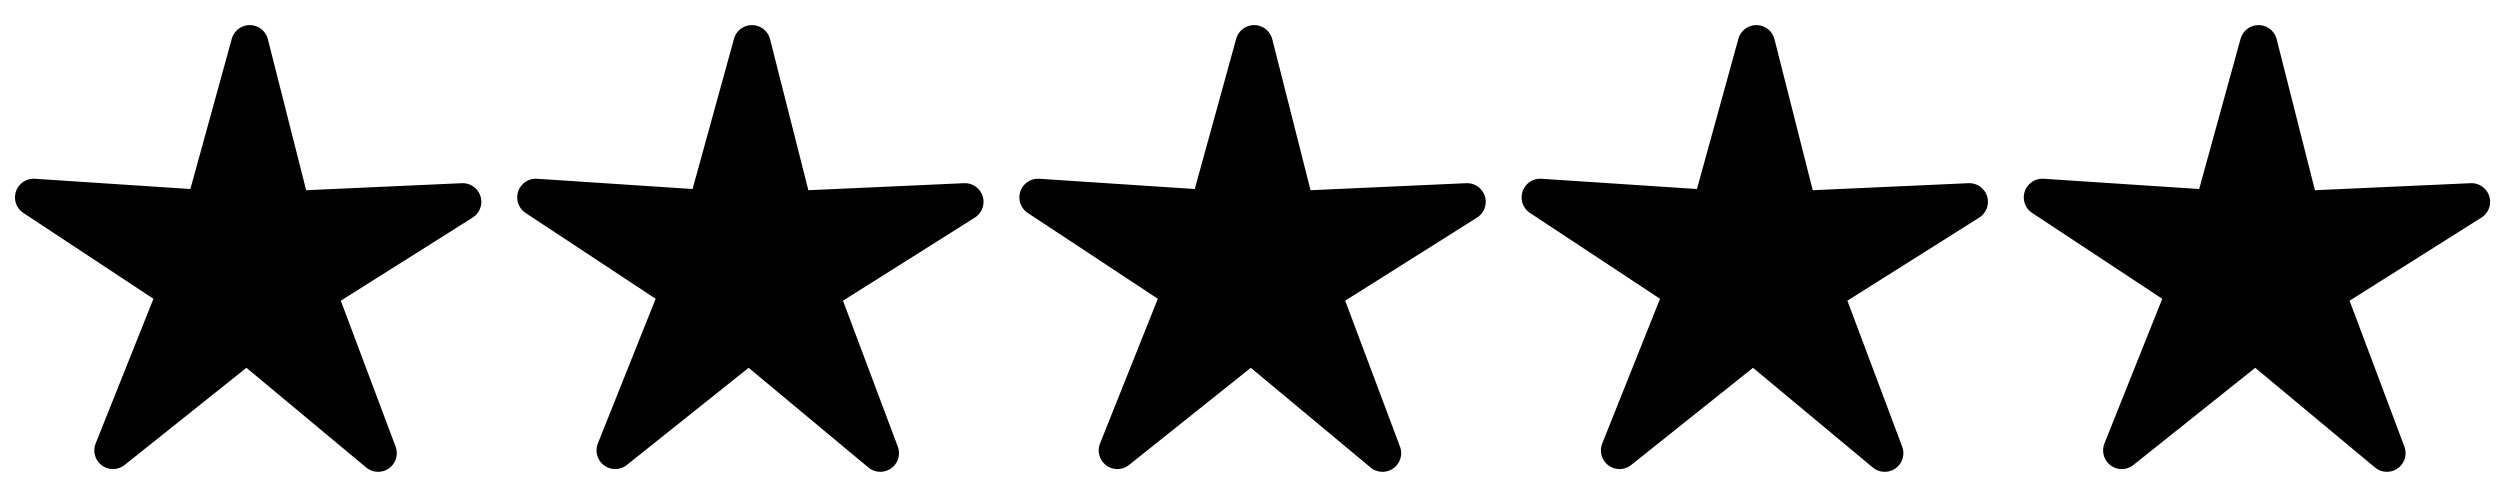
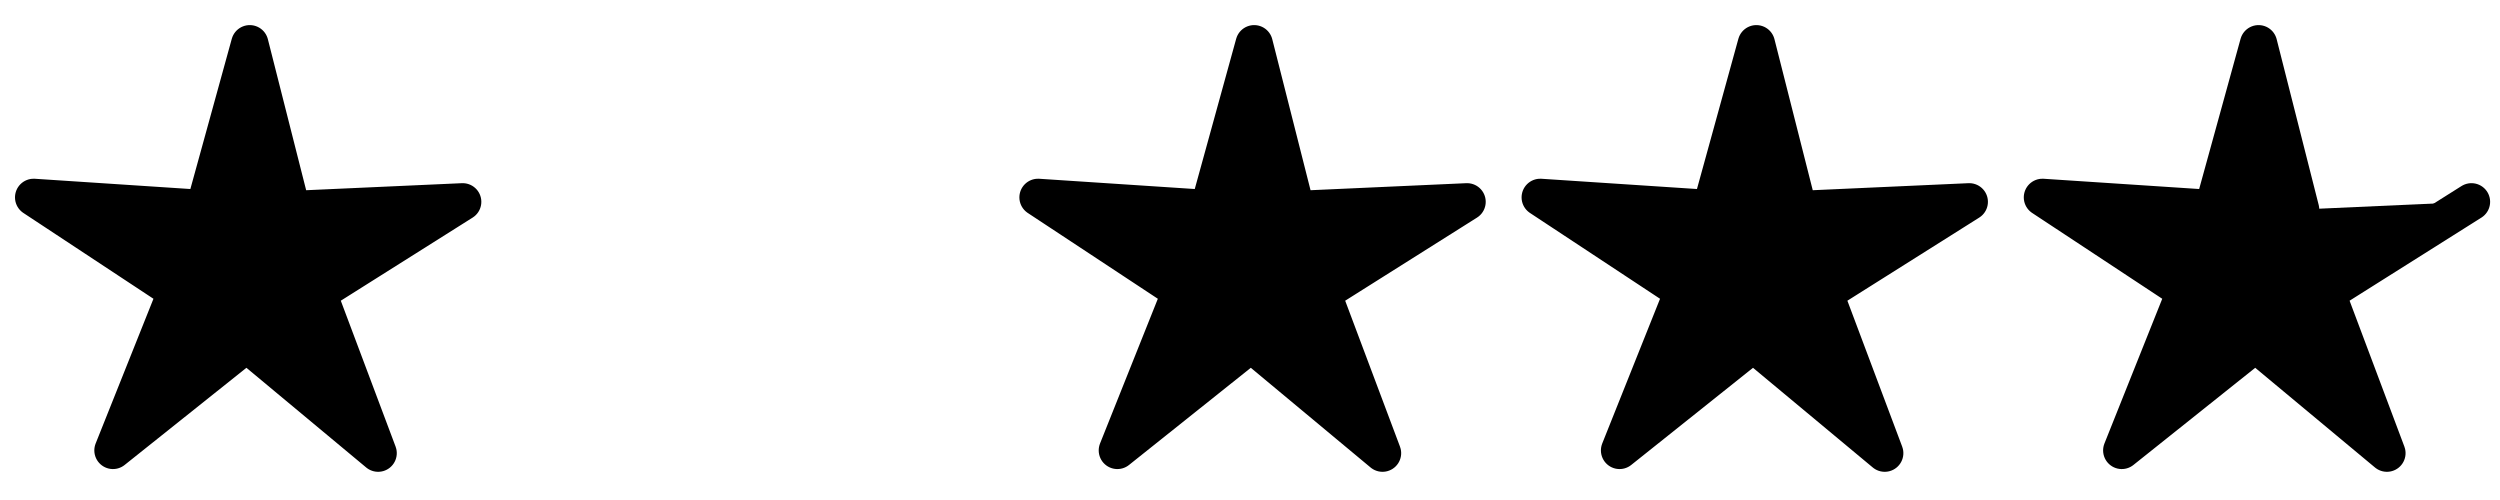
<svg xmlns="http://www.w3.org/2000/svg" xmlns:ns1="http://www.inkscape.org/namespaces/inkscape" xmlns:ns2="http://sodipodi.sourceforge.net/DTD/sodipodi-0.dtd" version="1.1" id="Layer_1" x="0px" y="0px" width="200" height="40" viewBox="0 0 200 40" enable-background="new 0 0 226.898 255.245" xml:space="preserve" ns1:version="0.91 r13725" ns2:docname="C-Q-5.svg" ns1:export-filename="/home/girts/wrk/app/ortis/ortis/src/main/webapp/images/ico/C-Q-5.png" ns1:export-xdpi="35.260242" ns1:export-ydpi="35.260242">
  <defs id="defs15" />
  <ns2:namedview pagecolor="#ffffff" bordercolor="#666666" borderopacity="1" objecttolerance="10" gridtolerance="10" guidetolerance="10" ns1:pageopacity="0" ns1:pageshadow="2" ns1:window-width="1523" ns1:window-height="1296" id="namedview13" showgrid="false" ns1:zoom="2" ns1:cx="4.032297" ns1:cy="29.1225" ns1:window-x="552" ns1:window-y="48" ns1:window-maximized="0" ns1:current-layer="Layer_1" />
  <path ns2:type="star" style="opacity:1;fill:#000000;fill-opacity:1;fill-rule:nonzero;stroke:#000000;stroke-width:4.986;stroke-linecap:round;stroke-linejoin:round;stroke-miterlimit:4;stroke-dasharray:none;stroke-dashoffset:0;stroke-opacity:1" id="path4158" ns2:sides="5" ns2:cx="67.512741" ns2:cy="60.48304" ns2:r1="30.146351" ns2:r2="9.9482956" ns2:arg1="-0.1798535" ns2:arg2="0.44846503" ns1:flatsided="false" ns1:rounded="0" ns1:randomized="0" d="M 97.173,55.09 76.477,64.796 81.807,87.025 66.181,70.342 46.687,82.28 57.725,62.263 40.347,47.412 l 22.448,4.312 8.754,-21.116 2.836,22.682 z" ns1:transform-center-x="-0.061564184" ns1:transform-center-y="-1.6630396" transform="matrix(0.594,-0.074,0.074,0.594,-24.783,-9.387)" />
-   <path ns2:type="star" style="opacity:1;fill:#000000;fill-opacity:1;fill-rule:nonzero;stroke:#000000;stroke-width:4.986;stroke-linecap:round;stroke-linejoin:round;stroke-miterlimit:4;stroke-dasharray:none;stroke-dashoffset:0;stroke-opacity:1" id="path4158-1" ns2:sides="5" ns2:cx="67.512741" ns2:cy="60.48304" ns2:r1="30.146351" ns2:r2="9.9482956" ns2:arg1="-0.1798535" ns2:arg2="0.44846503" ns1:flatsided="false" ns1:rounded="0" ns1:randomized="0" d="M 97.173,55.09 76.477,64.796 81.807,87.025 66.181,70.342 46.687,82.28 57.725,62.263 40.347,47.412 l 22.448,4.312 8.754,-21.116 2.836,22.682 z" ns1:transform-center-x="-0.061564184" ns1:transform-center-y="-1.6630396" transform="matrix(0.594,-0.074,0.074,0.594,15.393,-9.387)" />
  <path ns2:type="star" style="opacity:1;fill:#000000;fill-opacity:1;fill-rule:nonzero;stroke:#000000;stroke-width:4.986;stroke-linecap:round;stroke-linejoin:round;stroke-miterlimit:4;stroke-dasharray:none;stroke-dashoffset:0;stroke-opacity:1" id="path4158-3" ns2:sides="5" ns2:cx="67.512741" ns2:cy="60.48304" ns2:r1="30.146351" ns2:r2="9.9482956" ns2:arg1="-0.1798535" ns2:arg2="0.44846503" ns1:flatsided="false" ns1:rounded="0" ns1:randomized="0" d="M 97.173,55.09 76.477,64.796 81.807,87.025 66.181,70.342 46.687,82.28 57.725,62.263 40.347,47.412 l 22.448,4.312 8.754,-21.116 2.836,22.682 z" ns1:transform-center-x="-0.061564184" ns1:transform-center-y="-1.6630396" transform="matrix(0.594,-0.074,0.074,0.594,55.568,-9.387)" />
-   <path ns2:type="star" style="opacity:1;fill:#000000;fill-opacity:1;fill-rule:nonzero;stroke:#000000;stroke-width:4.986;stroke-linecap:round;stroke-linejoin:round;stroke-miterlimit:4;stroke-dasharray:none;stroke-dashoffset:0;stroke-opacity:1" id="path4158-7" ns2:sides="5" ns2:cx="67.512741" ns2:cy="60.48304" ns2:r1="30.146351" ns2:r2="9.9482956" ns2:arg1="-0.1798535" ns2:arg2="0.44846503" ns1:flatsided="false" ns1:rounded="0" ns1:randomized="0" d="M 97.173,55.09 76.477,64.796 81.807,87.025 66.181,70.342 46.687,82.28 57.725,62.263 40.347,47.412 l 22.448,4.312 8.754,-21.116 2.836,22.682 z" ns1:transform-center-x="-0.061564184" ns1:transform-center-y="-1.6630396" transform="matrix(0.594,-0.074,0.074,0.594,135.92,-9.387)" />
+   <path ns2:type="star" style="opacity:1;fill:#000000;fill-opacity:1;fill-rule:nonzero;stroke:#000000;stroke-width:4.986;stroke-linecap:round;stroke-linejoin:round;stroke-miterlimit:4;stroke-dasharray:none;stroke-dashoffset:0;stroke-opacity:1" id="path4158-7" ns2:sides="5" ns2:cx="67.512741" ns2:cy="60.48304" ns2:r1="30.146351" ns2:r2="9.9482956" ns2:arg1="-0.1798535" ns2:arg2="0.44846503" ns1:flatsided="false" ns1:rounded="0" ns1:randomized="0" d="M 97.173,55.09 76.477,64.796 81.807,87.025 66.181,70.342 46.687,82.28 57.725,62.263 40.347,47.412 l 22.448,4.312 8.754,-21.116 2.836,22.682 " ns1:transform-center-x="-0.061564184" ns1:transform-center-y="-1.6630396" transform="matrix(0.594,-0.074,0.074,0.594,135.92,-9.387)" />
  <path ns2:type="star" style="opacity:1;fill:#000000;fill-opacity:1;fill-rule:nonzero;stroke:#000000;stroke-width:4.986;stroke-linecap:round;stroke-linejoin:round;stroke-miterlimit:4;stroke-dasharray:none;stroke-dashoffset:0;stroke-opacity:1" id="path4158-30" ns2:sides="5" ns2:cx="67.512741" ns2:cy="60.48304" ns2:r1="30.146351" ns2:r2="9.9482956" ns2:arg1="-0.1798535" ns2:arg2="0.44846503" ns1:flatsided="false" ns1:rounded="0" ns1:randomized="0" d="M 97.173,55.09 76.477,64.796 81.807,87.025 66.181,70.342 46.687,82.28 57.725,62.263 40.347,47.412 l 22.448,4.312 8.754,-21.116 2.836,22.682 z" ns1:transform-center-x="-0.061564184" ns1:transform-center-y="-1.6630396" transform="matrix(0.594,-0.074,0.074,0.594,95.744,-9.387)" />
</svg>